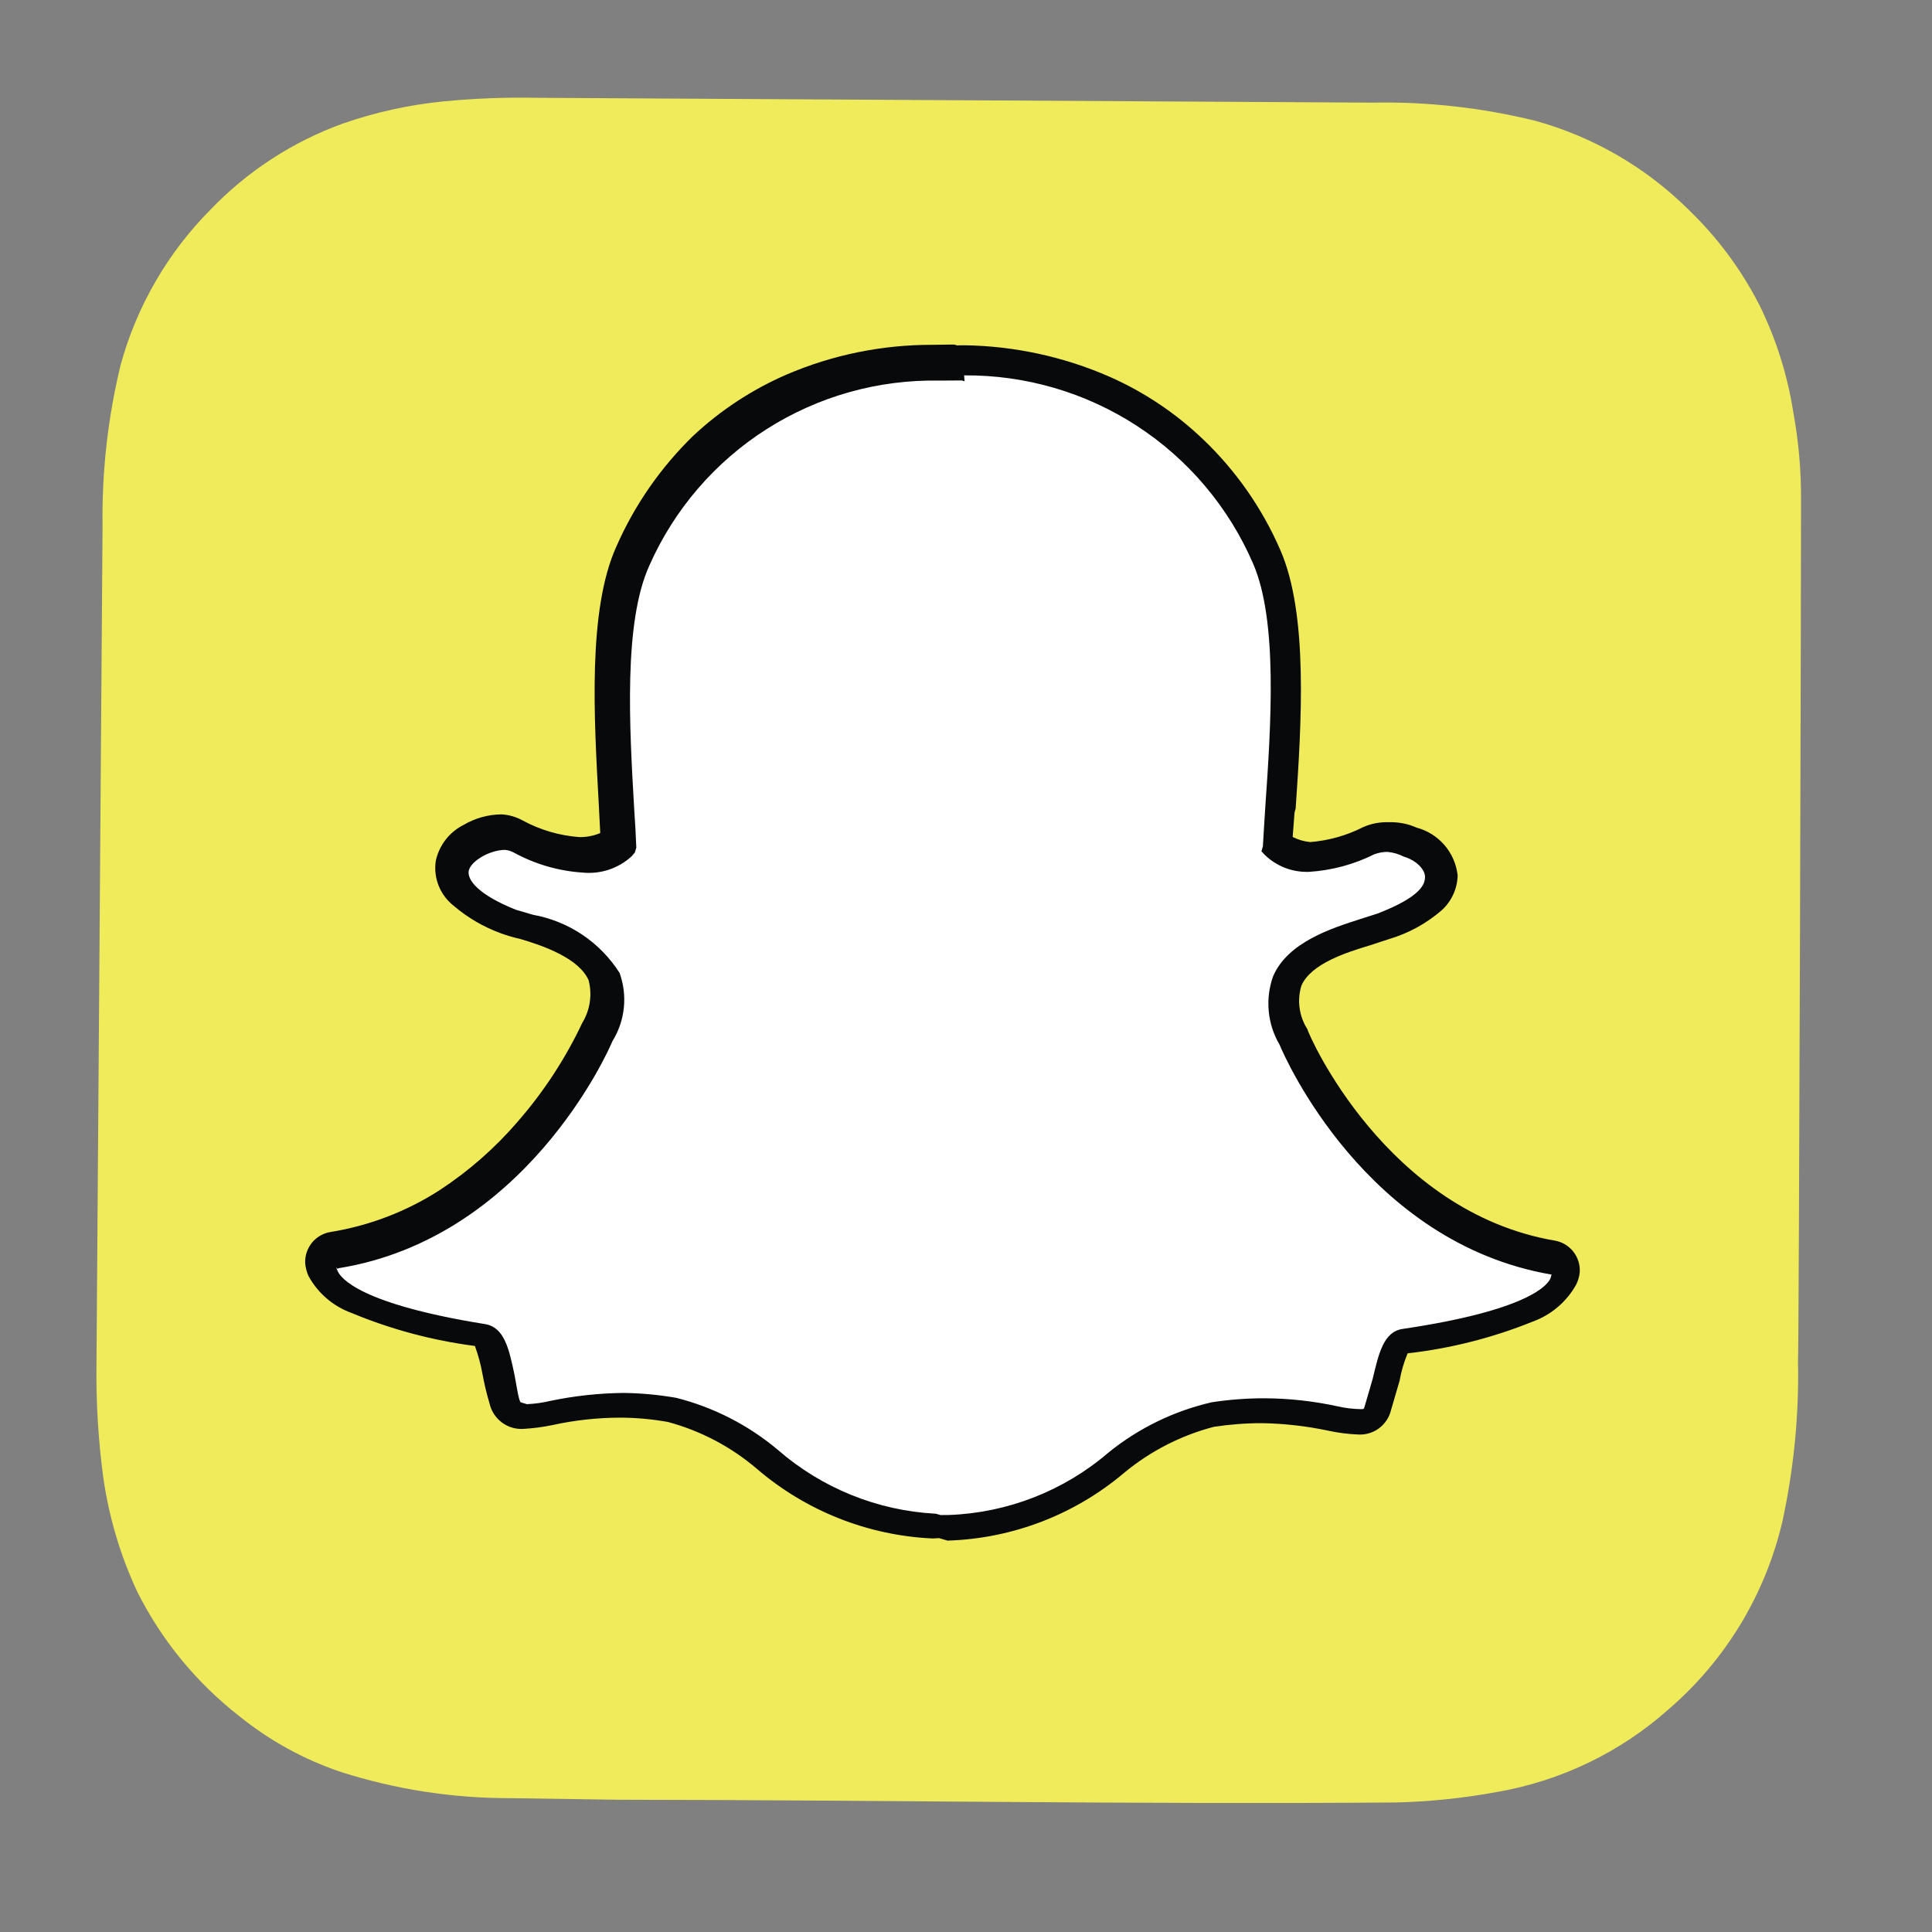
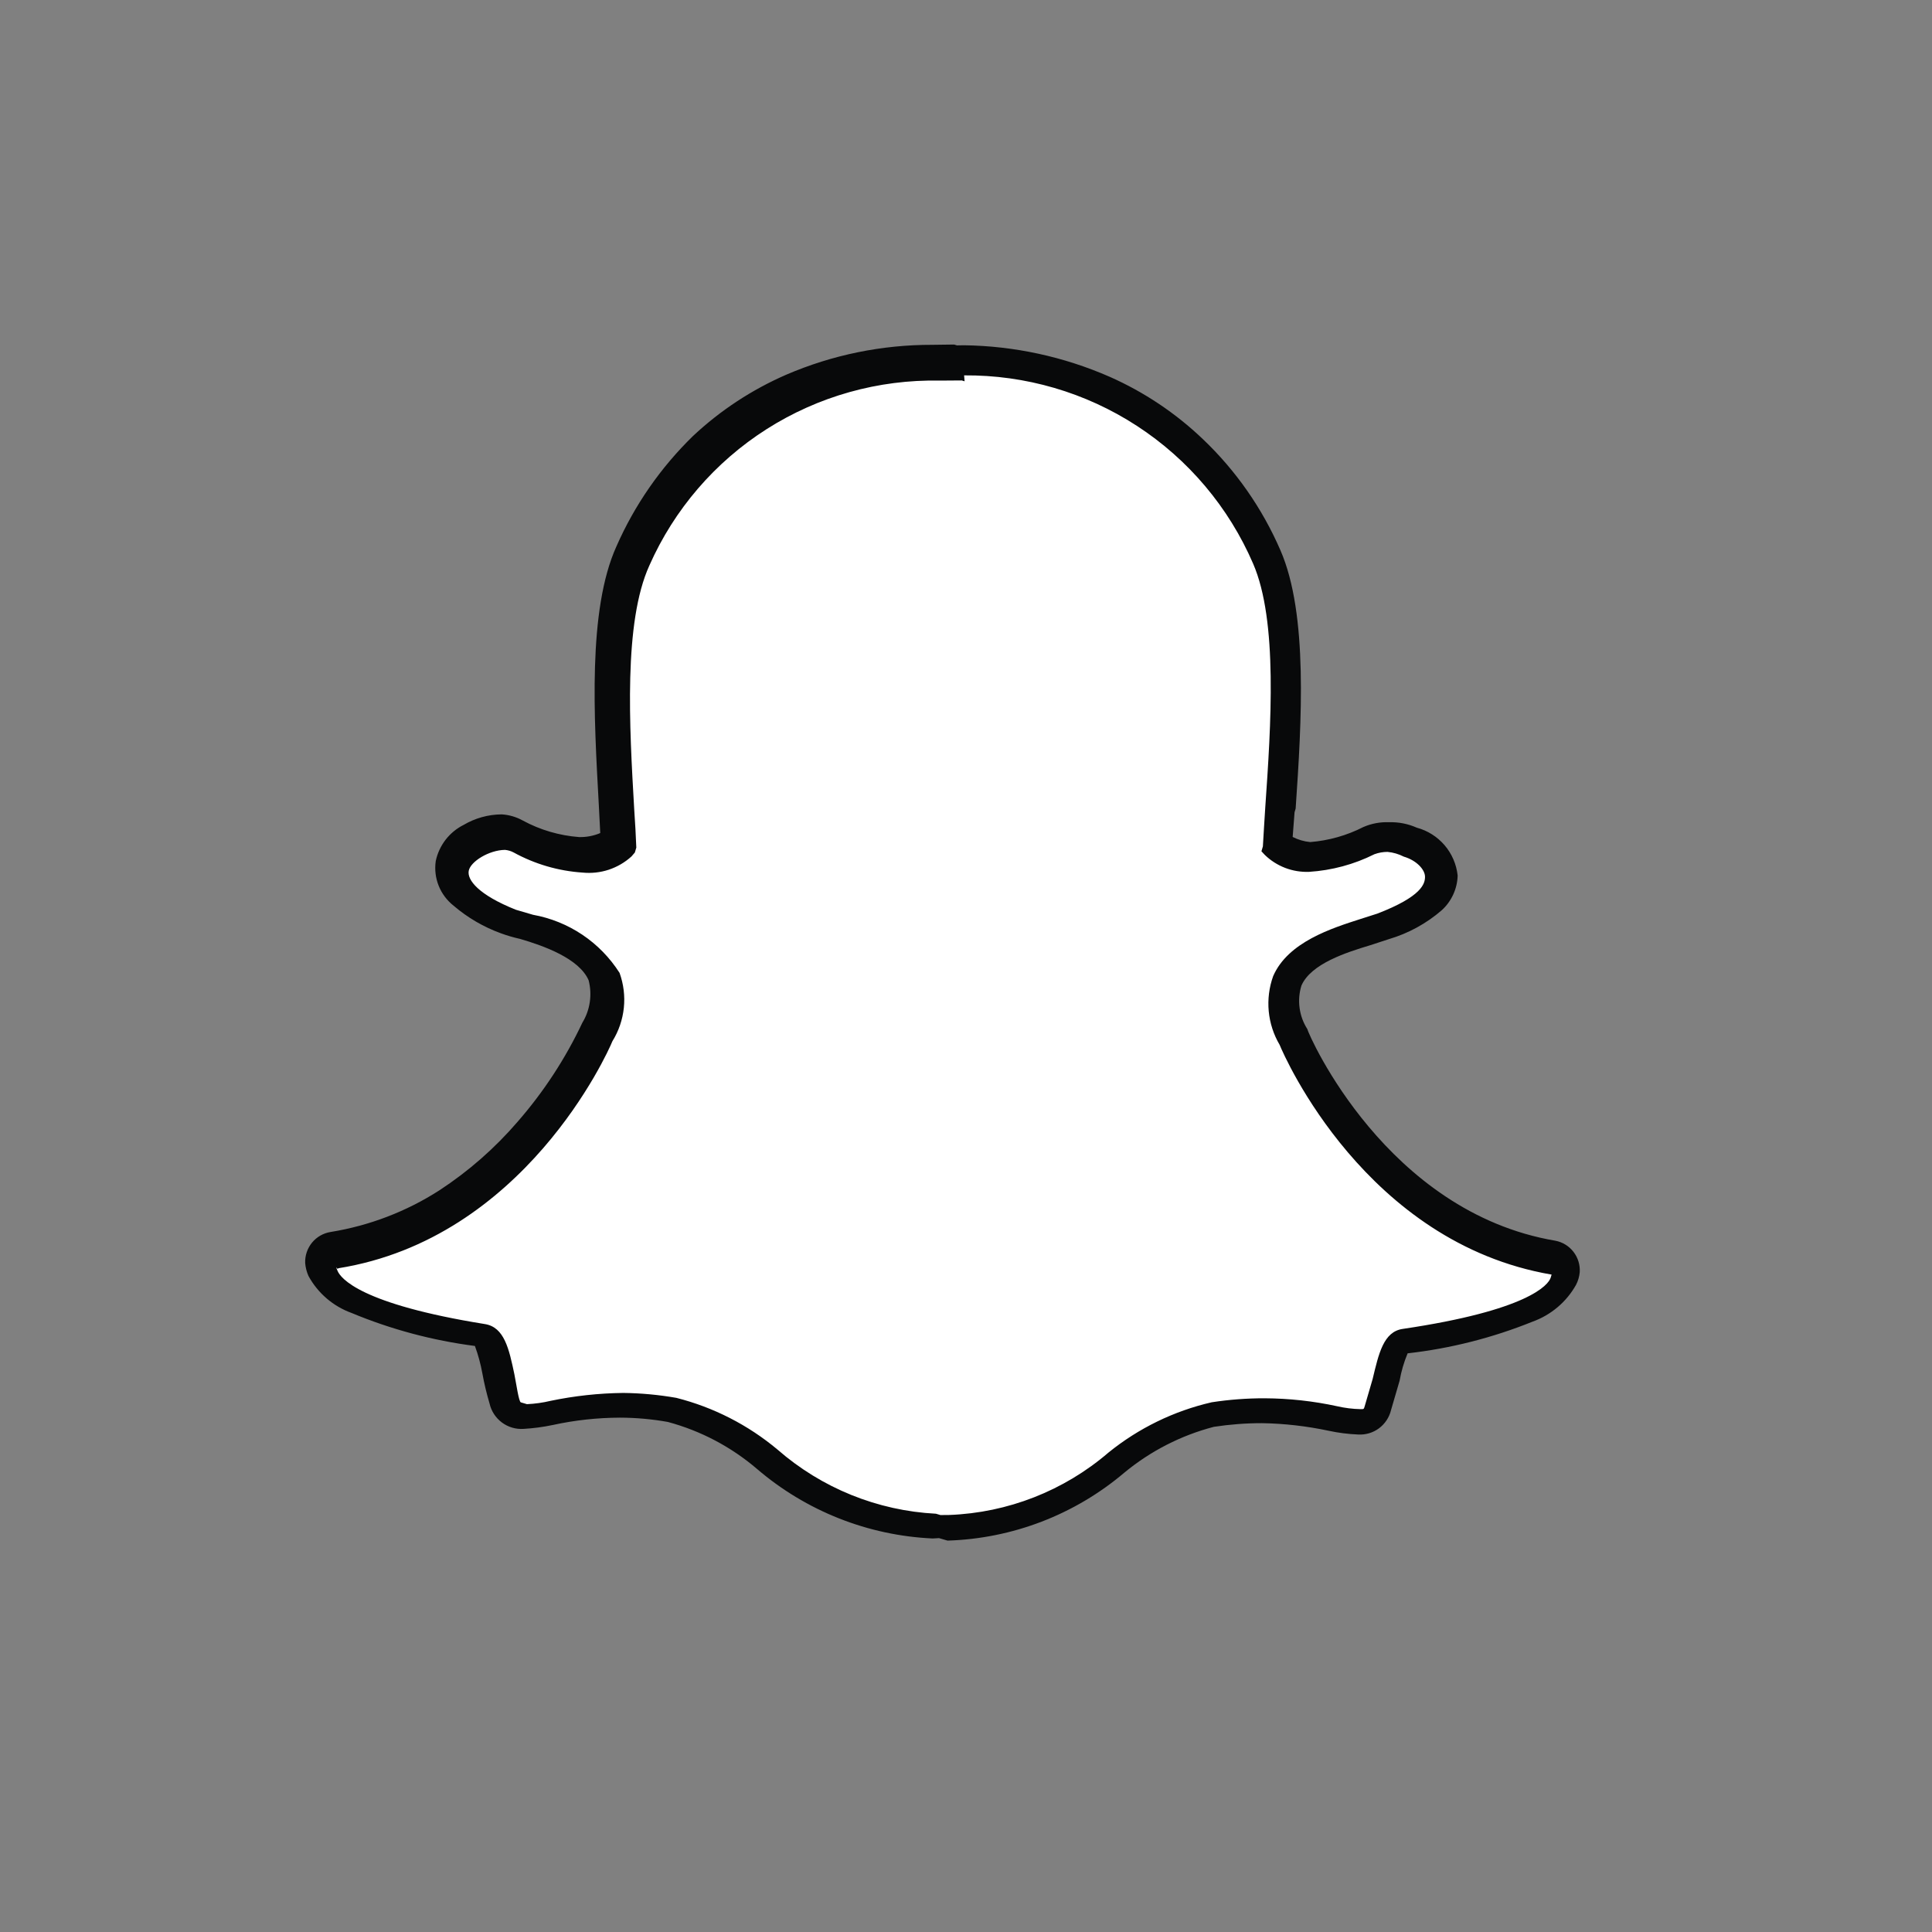
<svg xmlns="http://www.w3.org/2000/svg" width="48" height="48" viewBox="0 0 48 48" fill="none">
  <rect x="0" y="0" width="48" height="48" fill="#808080" stroke="none" />
  <g clip-path="url(#clip0_152_381)">
-     <path d="M2.397 33.884C2.384 34.824 2.44 35.763 2.564 36.694C2.704 37.683 2.989 38.646 3.412 39.55C4.016 40.753 4.88 41.807 5.942 42.635C6.696 43.245 7.553 43.716 8.472 44.025C9.834 44.459 11.254 44.678 12.683 44.675L15.335 44.714C21.781 44.72 28.217 44.833 34.658 44.782C35.507 44.764 36.353 44.676 37.188 44.522C38.773 44.249 40.251 43.539 41.453 42.469C42.869 41.252 43.86 39.615 44.284 37.797C44.548 36.58 44.679 35.339 44.675 34.093L44.67 33.85C44.696 33.758 44.753 12.748 44.746 12.471C44.753 11.714 44.687 10.957 44.549 10.213C44.403 9.293 44.119 8.401 43.706 7.567C43.258 6.694 42.669 5.9 41.962 5.219C40.901 4.163 39.586 3.399 38.144 3.001C36.816 2.674 35.451 2.522 34.084 2.55L13.345 2.43C12.569 2.415 11.793 2.444 11.02 2.519C10.17 2.603 9.334 2.787 8.527 3.066C7.276 3.518 6.146 4.252 5.225 5.213C4.167 6.28 3.401 7.602 3.001 9.051C2.68 10.368 2.528 11.721 2.548 13.077" fill="#F0EB5B" />
    <path d="M23.683 38.146L23.442 38.142L23.3 38.1C21.769 38.022 20.307 37.44 19.142 36.443C18.455 35.86 17.646 35.438 16.774 35.21C16.364 35.139 15.948 35.102 15.531 35.099C14.947 35.102 14.365 35.164 13.793 35.284C13.578 35.336 13.359 35.367 13.138 35.378C13.08 35.392 13.02 35.394 12.962 35.384C12.903 35.374 12.847 35.352 12.797 35.32C12.746 35.288 12.703 35.246 12.67 35.197C12.636 35.148 12.613 35.092 12.601 35.034C12.528 34.797 12.47 34.556 12.427 34.312C12.299 33.735 12.216 33.38 11.997 33.338C9.684 32.969 8.322 32.438 8.047 31.797C8.024 31.731 8.007 31.664 7.996 31.595C7.993 31.503 8.024 31.413 8.083 31.343C8.142 31.273 8.226 31.228 8.317 31.215C10.229 30.881 11.957 29.867 13.18 28.359C13.858 27.589 14.42 26.722 14.846 25.788C14.974 25.583 15.056 25.351 15.085 25.11C15.113 24.87 15.088 24.625 15.012 24.395C14.556 23.747 13.864 23.303 13.085 23.16L12.639 23.029C12.059 22.794 11.112 22.307 11.241 21.641C11.377 21.175 11.986 20.825 12.501 20.832C12.629 20.838 12.755 20.875 12.866 20.939C13.348 21.2 13.88 21.355 14.427 21.396C14.75 21.424 15.072 21.33 15.329 21.132C15.318 20.832 15.303 20.508 15.281 20.205C15.163 18.091 15.006 15.47 15.689 13.965C16.337 12.509 17.399 11.277 18.743 10.421C20.088 9.566 21.654 9.127 23.247 9.158L23.788 9.151L23.859 9.172C25.454 9.159 27.017 9.616 28.353 10.487C29.69 11.358 30.739 12.603 31.371 14.067C32.029 15.58 31.855 18.203 31.74 20.326L31.713 20.417C31.694 20.709 31.68 20.98 31.66 21.238C31.9 21.413 32.194 21.499 32.491 21.481C33.007 21.447 33.51 21.31 33.973 21.079C34.126 21.011 34.293 20.981 34.461 20.991C34.65 20.984 34.839 21.021 35.013 21.097C35.209 21.148 35.388 21.255 35.525 21.404C35.663 21.554 35.755 21.74 35.789 21.941C35.794 22.261 35.552 22.751 34.322 23.194L33.883 23.341C33.228 23.546 32.247 23.852 31.942 24.555C31.864 24.784 31.838 25.027 31.864 25.267C31.891 25.506 31.971 25.738 32.097 25.943C32.172 26.141 34.141 30.689 38.576 31.438C38.664 31.456 38.743 31.504 38.799 31.575C38.855 31.646 38.884 31.734 38.881 31.824C38.871 31.895 38.851 31.963 38.821 32.027C38.547 32.662 37.176 33.174 34.863 33.52C34.644 33.555 34.553 33.902 34.425 34.492C34.356 34.725 34.291 34.948 34.22 35.191C34.199 35.295 34.141 35.388 34.055 35.45C33.969 35.513 33.863 35.541 33.758 35.529C33.537 35.518 33.317 35.49 33.1 35.446C32.53 35.322 31.948 35.255 31.365 35.246C30.945 35.247 30.526 35.283 30.112 35.353C29.241 35.568 28.429 35.977 27.737 36.55C26.564 37.535 25.098 38.104 23.567 38.167" fill="white" />
    <path d="M23.776 8.581L23.704 8.56L23.163 8.567C21.916 8.564 20.681 8.816 19.535 9.309C18.682 9.68 17.898 10.195 17.219 10.831C16.414 11.615 15.767 12.546 15.315 13.575C14.599 15.159 14.757 17.812 14.877 19.993L14.913 20.697C14.748 20.767 14.569 20.801 14.389 20.797C13.899 20.76 13.423 20.621 12.991 20.387C12.829 20.297 12.649 20.244 12.464 20.233C12.131 20.235 11.804 20.326 11.518 20.495C11.342 20.583 11.189 20.71 11.069 20.865C10.95 21.021 10.866 21.201 10.826 21.393C10.796 21.601 10.821 21.813 10.899 22.007C10.977 22.202 11.106 22.373 11.271 22.503C11.618 22.8 12.016 23.032 12.446 23.188C12.601 23.245 12.76 23.291 12.922 23.327C13.51 23.499 14.387 23.811 14.624 24.354C14.67 24.531 14.68 24.715 14.653 24.897C14.627 25.078 14.564 25.252 14.469 25.408C14.048 26.301 13.505 27.131 12.856 27.874C12.293 28.528 11.64 29.1 10.917 29.573C10.097 30.1 9.177 30.452 8.215 30.608C8.033 30.637 7.868 30.731 7.752 30.873C7.635 31.016 7.575 31.196 7.582 31.38C7.591 31.491 7.619 31.6 7.664 31.701C7.897 32.129 8.279 32.456 8.737 32.621C9.717 33.029 10.746 33.304 11.799 33.44C11.88 33.661 11.942 33.889 11.984 34.121C12.03 34.373 12.089 34.622 12.162 34.867C12.204 35.056 12.313 35.224 12.469 35.341C12.625 35.457 12.817 35.514 13.011 35.5C13.253 35.486 13.495 35.454 13.732 35.404C14.281 35.284 14.841 35.223 15.403 35.221C15.802 35.222 16.2 35.258 16.593 35.328C17.408 35.547 18.163 35.945 18.805 36.493C20.027 37.541 21.564 38.15 23.173 38.223L23.329 38.214L23.542 38.276C25.154 38.226 26.701 37.632 27.931 36.59C28.581 36.052 29.341 35.662 30.158 35.449C30.552 35.389 30.951 35.358 31.351 35.358C31.909 35.367 32.465 35.431 33.011 35.547C33.252 35.599 33.497 35.63 33.743 35.64C33.929 35.651 34.113 35.596 34.262 35.485C34.411 35.373 34.517 35.213 34.56 35.032C34.634 34.779 34.702 34.545 34.773 34.302C34.814 34.069 34.881 33.842 34.972 33.623C36.037 33.503 37.08 33.238 38.074 32.837C38.533 32.672 38.918 32.347 39.156 31.922C39.207 31.824 39.238 31.717 39.248 31.608C39.26 31.425 39.204 31.246 39.093 31.102C38.981 30.957 38.821 30.859 38.641 30.825C34.448 30.114 32.519 25.731 32.479 25.565C32.378 25.407 32.313 25.229 32.288 25.043C32.262 24.857 32.278 24.668 32.333 24.488C32.57 23.941 33.455 23.661 34.046 23.483L34.508 23.332C34.991 23.189 35.438 22.945 35.819 22.615C35.94 22.506 36.037 22.372 36.105 22.224C36.173 22.076 36.211 21.915 36.215 21.752C36.185 21.474 36.072 21.212 35.891 21C35.709 20.788 35.468 20.635 35.198 20.563C34.982 20.467 34.748 20.421 34.512 20.428C34.292 20.419 34.073 20.46 33.871 20.548C33.46 20.758 33.012 20.884 32.552 20.921C32.4 20.907 32.252 20.863 32.116 20.794L32.163 20.18L32.19 20.089C32.338 17.932 32.503 15.262 31.813 13.674C31.362 12.632 30.706 11.691 29.883 10.908C29.208 10.264 28.427 9.741 27.574 9.363C26.431 8.862 25.2 8.595 23.953 8.578M23.953 9.326C25.477 9.314 26.971 9.75 28.248 10.582C29.526 11.414 30.529 12.604 31.133 14.003C31.751 15.427 31.578 18.007 31.434 20.077C31.416 20.402 31.391 20.713 31.376 21.028L31.34 21.15L31.424 21.24C31.569 21.381 31.741 21.49 31.93 21.563C32.119 21.635 32.32 21.668 32.522 21.661C33.087 21.625 33.64 21.477 34.147 21.223C34.251 21.185 34.361 21.165 34.472 21.165C34.613 21.178 34.751 21.219 34.877 21.283C35.191 21.375 35.4 21.601 35.404 21.778C35.407 21.955 35.325 22.272 34.221 22.698L33.808 22.83C33.092 23.06 32.002 23.401 31.632 24.25C31.531 24.529 31.494 24.827 31.521 25.122C31.549 25.417 31.641 25.703 31.792 25.958C31.913 26.258 33.938 30.878 38.549 31.667L38.528 31.738C38.472 31.93 37.947 32.558 34.853 33.016C34.371 33.084 34.254 33.633 34.103 34.26C34.038 34.483 33.973 34.706 33.905 34.939C33.884 35.01 33.884 35.01 33.807 35.01C33.61 35.006 33.415 34.982 33.223 34.938C32.631 34.809 32.027 34.743 31.421 34.74C30.981 34.739 30.541 34.772 30.105 34.839C29.165 35.055 28.287 35.483 27.538 36.09C26.433 37.038 25.04 37.584 23.585 37.639L23.365 37.641L23.253 37.608C21.8 37.533 20.415 36.972 19.319 36.016C18.587 35.403 17.727 34.963 16.802 34.729C16.366 34.653 15.926 34.612 15.484 34.607C14.877 34.614 14.271 34.68 13.677 34.804C13.485 34.85 13.289 34.877 13.092 34.886C12.99 34.856 12.99 34.856 12.94 34.841C12.889 34.827 12.825 34.368 12.78 34.145C12.647 33.512 12.53 32.972 12.046 32.896C8.956 32.399 8.462 31.759 8.385 31.571C8.307 31.383 8.385 31.571 8.402 31.51C13.02 30.772 15.092 26.174 15.215 25.869C15.371 25.618 15.468 25.335 15.499 25.041C15.53 24.747 15.493 24.449 15.393 24.171C15.153 23.795 14.839 23.472 14.468 23.223C14.098 22.975 13.68 22.806 13.241 22.727L12.815 22.602C11.889 22.232 11.601 21.862 11.646 21.633C11.691 21.404 12.149 21.12 12.546 21.115C12.621 21.122 12.693 21.143 12.759 21.178C13.287 21.468 13.871 21.639 14.472 21.679C14.692 21.701 14.914 21.677 15.124 21.608C15.334 21.538 15.527 21.426 15.69 21.277L15.773 21.18L15.809 21.058C15.798 20.758 15.78 20.445 15.757 20.108C15.637 18.037 15.489 15.463 16.135 14.046C16.751 12.656 17.763 11.479 19.046 10.662C20.328 9.846 21.823 9.426 23.343 9.456L23.895 9.452L23.965 9.473" fill="#08090A" />
  </g>
  <defs>
    <clipPath id="clip0_152_381">
      <rect width="48" height="48" fill="white" />
    </clipPath>
  </defs>
</svg>